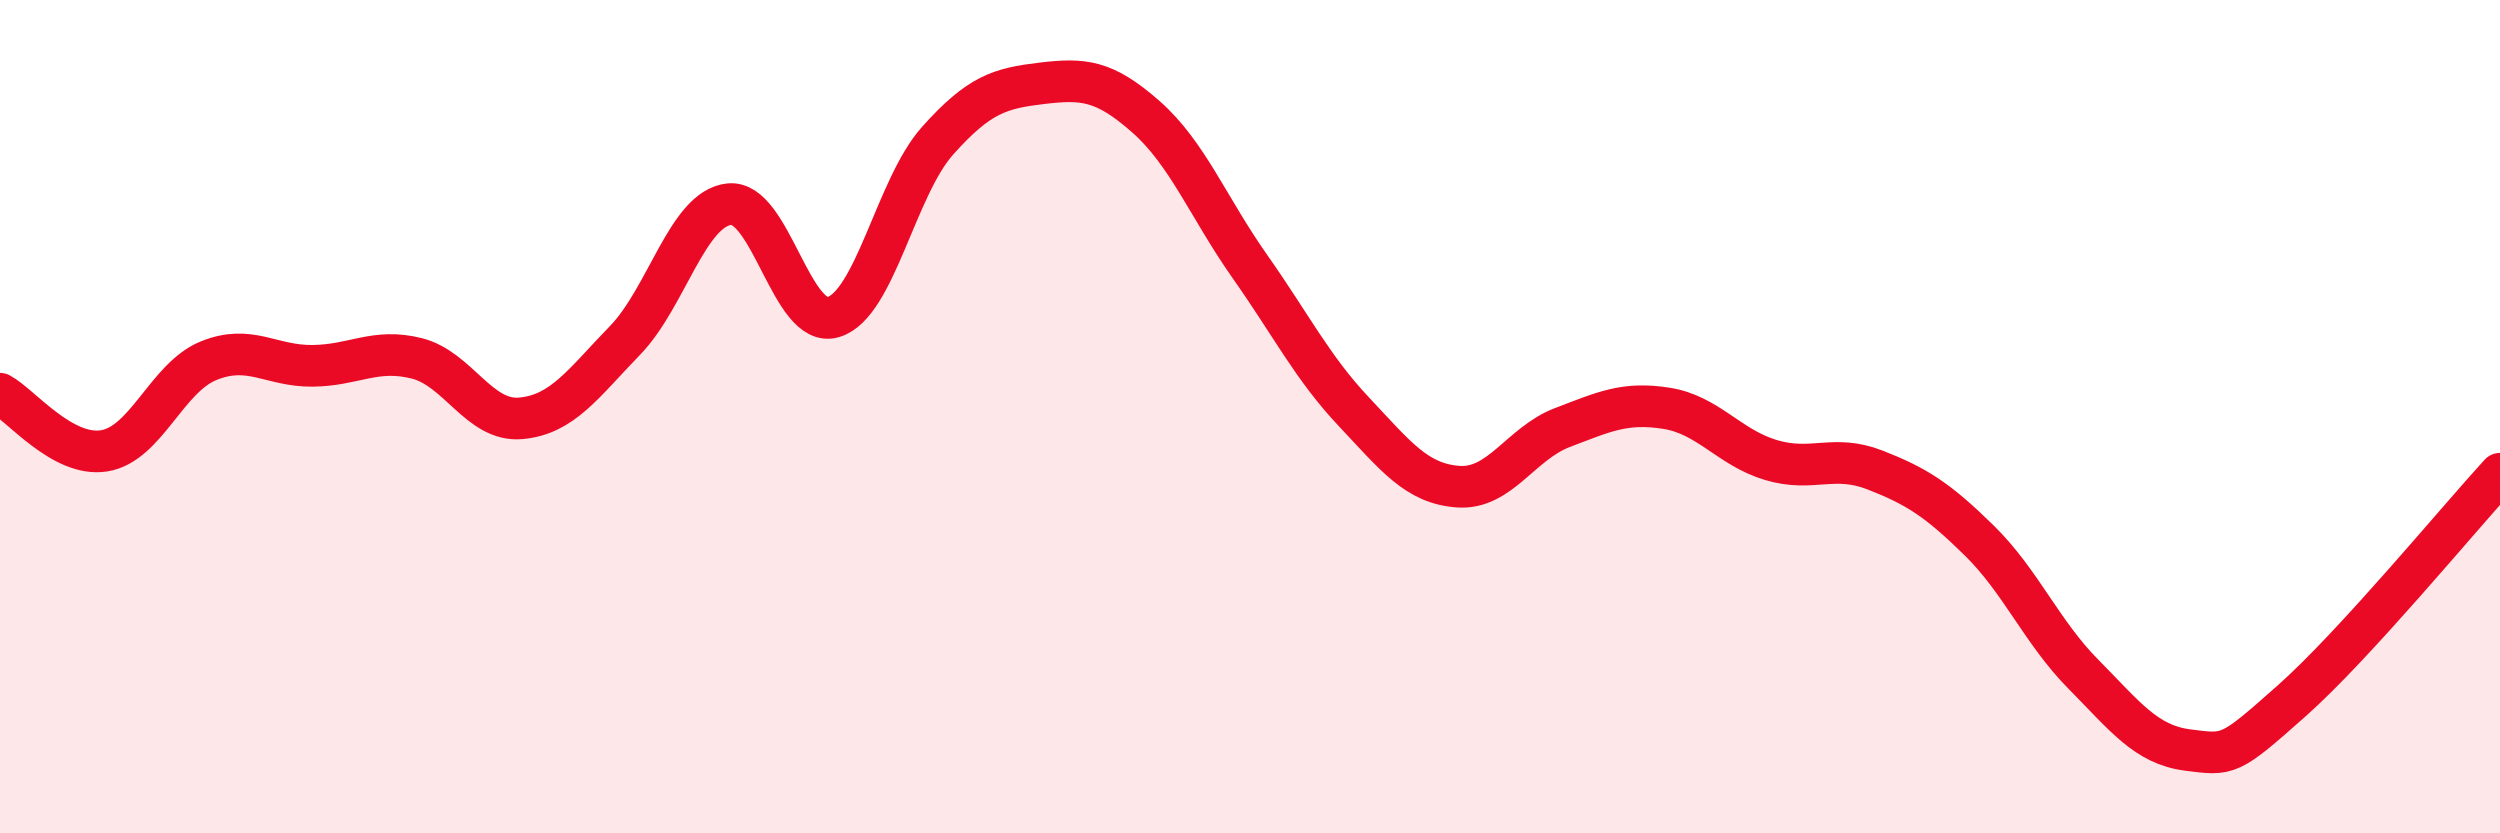
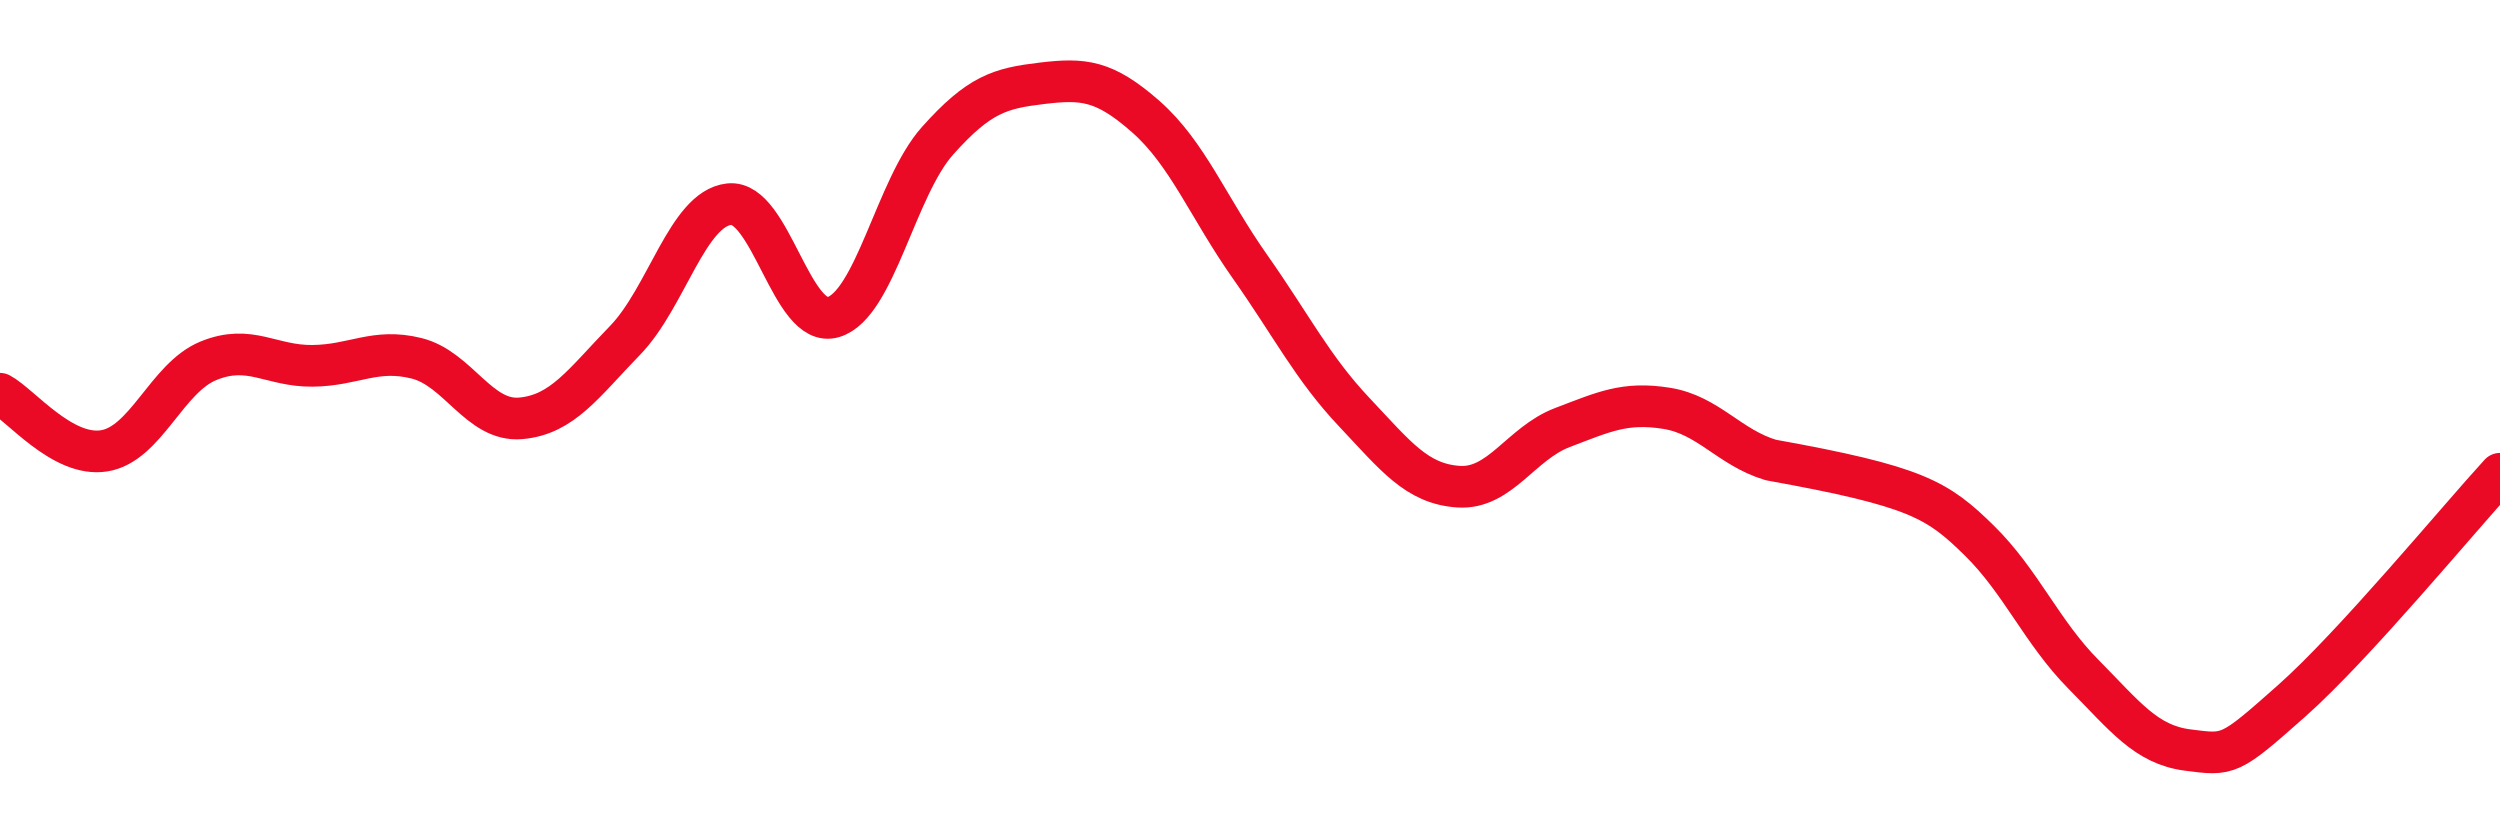
<svg xmlns="http://www.w3.org/2000/svg" width="60" height="20" viewBox="0 0 60 20">
-   <path d="M 0,9.45 C 0.5,9.72 1.5,10.98 2.5,10.82 C 3.5,10.66 4,9.07 5,8.66 C 6,8.25 6.5,8.79 7.5,8.78 C 8.5,8.77 9,8.35 10,8.6 C 11,8.85 11.5,10.13 12.5,10.04 C 13.5,9.95 14,9.2 15,8.17 C 16,7.14 16.5,5.01 17.5,4.9 C 18.5,4.79 19,7.91 20,7.61 C 21,7.31 21.5,4.5 22.5,3.38 C 23.5,2.26 24,2.12 25,2 C 26,1.88 26.5,1.92 27.5,2.8 C 28.5,3.68 29,4.98 30,6.4 C 31,7.82 31.5,8.83 32.5,9.89 C 33.5,10.95 34,11.61 35,11.68 C 36,11.75 36.5,10.64 37.5,10.26 C 38.5,9.88 39,9.64 40,9.8 C 41,9.96 41.5,10.74 42.5,11.04 C 43.5,11.34 44,10.89 45,11.28 C 46,11.67 46.5,11.99 47.5,12.97 C 48.5,13.95 49,15.17 50,16.18 C 51,17.19 51.5,17.87 52.5,18 C 53.5,18.13 53.5,18.15 55,16.82 C 56.5,15.49 59,12.46 60,11.37L60 20L0 20Z" fill="#EB0A25" opacity="0.1" stroke-linecap="round" stroke-linejoin="round" />
-   <path d="M 0,9.45 C 0.5,9.72 1.5,10.98 2.5,10.82 C 3.5,10.66 4,9.07 5,8.66 C 6,8.25 6.5,8.79 7.5,8.78 C 8.5,8.77 9,8.35 10,8.6 C 11,8.85 11.5,10.13 12.5,10.04 C 13.5,9.95 14,9.2 15,8.17 C 16,7.14 16.5,5.01 17.5,4.9 C 18.5,4.79 19,7.91 20,7.61 C 21,7.31 21.5,4.5 22.5,3.38 C 23.5,2.26 24,2.12 25,2 C 26,1.88 26.5,1.92 27.5,2.8 C 28.5,3.68 29,4.98 30,6.4 C 31,7.82 31.5,8.83 32.5,9.89 C 33.5,10.95 34,11.61 35,11.68 C 36,11.75 36.5,10.64 37.5,10.26 C 38.5,9.88 39,9.64 40,9.8 C 41,9.96 41.5,10.74 42.5,11.04 C 43.5,11.34 44,10.89 45,11.28 C 46,11.67 46.5,11.99 47.5,12.97 C 48.5,13.95 49,15.17 50,16.18 C 51,17.19 51.5,17.87 52.5,18 C 53.5,18.13 53.5,18.15 55,16.82 C 56.5,15.49 59,12.46 60,11.37" stroke="#EB0A25" stroke-width="1" fill="none" stroke-linecap="round" stroke-linejoin="round" />
+   <path d="M 0,9.45 C 0.5,9.72 1.5,10.98 2.5,10.82 C 3.5,10.66 4,9.07 5,8.66 C 6,8.25 6.5,8.79 7.5,8.78 C 8.5,8.77 9,8.35 10,8.6 C 11,8.85 11.5,10.13 12.5,10.04 C 13.5,9.95 14,9.2 15,8.17 C 16,7.14 16.5,5.01 17.5,4.9 C 18.5,4.79 19,7.91 20,7.61 C 21,7.31 21.5,4.5 22.5,3.38 C 23.5,2.26 24,2.12 25,2 C 26,1.88 26.5,1.92 27.5,2.8 C 28.5,3.68 29,4.98 30,6.4 C 31,7.82 31.5,8.83 32.5,9.89 C 33.5,10.95 34,11.61 35,11.68 C 36,11.75 36.5,10.64 37.5,10.26 C 38.5,9.88 39,9.64 40,9.8 C 41,9.96 41.5,10.74 42.5,11.04 C 46,11.67 46.5,11.99 47.5,12.97 C 48.5,13.95 49,15.17 50,16.18 C 51,17.19 51.5,17.87 52.5,18 C 53.5,18.13 53.5,18.15 55,16.82 C 56.5,15.49 59,12.46 60,11.37" stroke="#EB0A25" stroke-width="1" fill="none" stroke-linecap="round" stroke-linejoin="round" />
</svg>